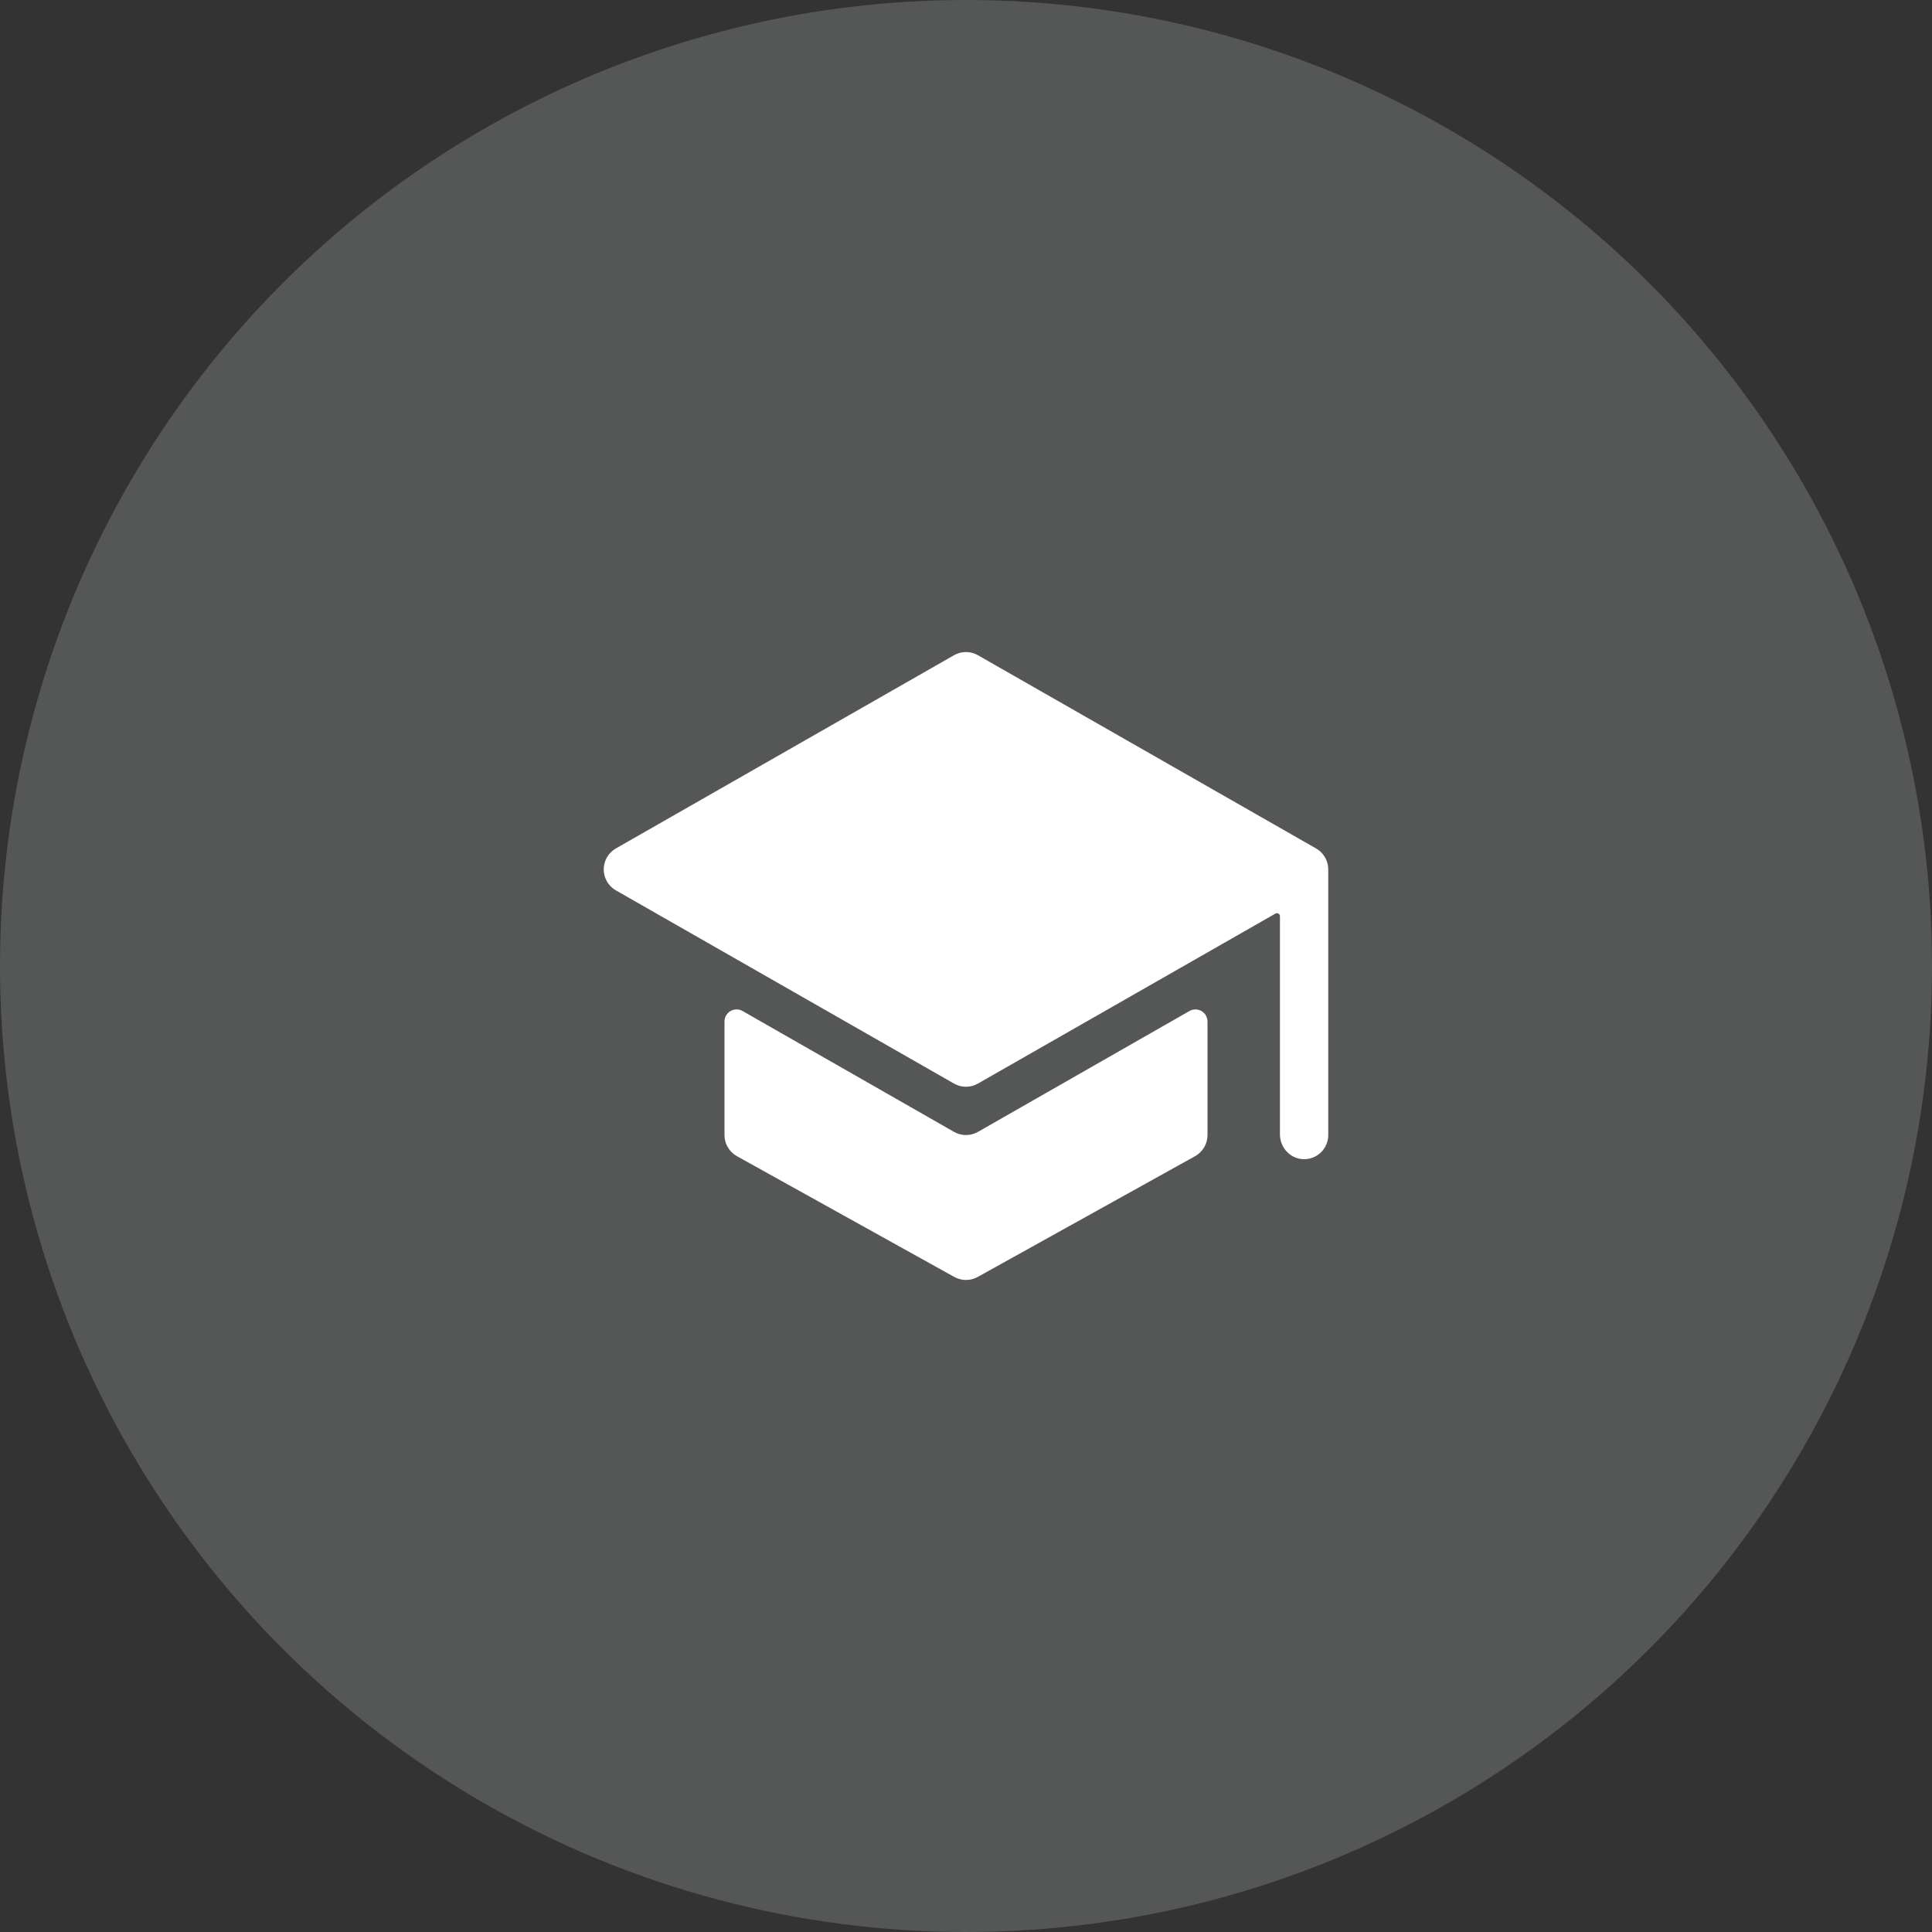
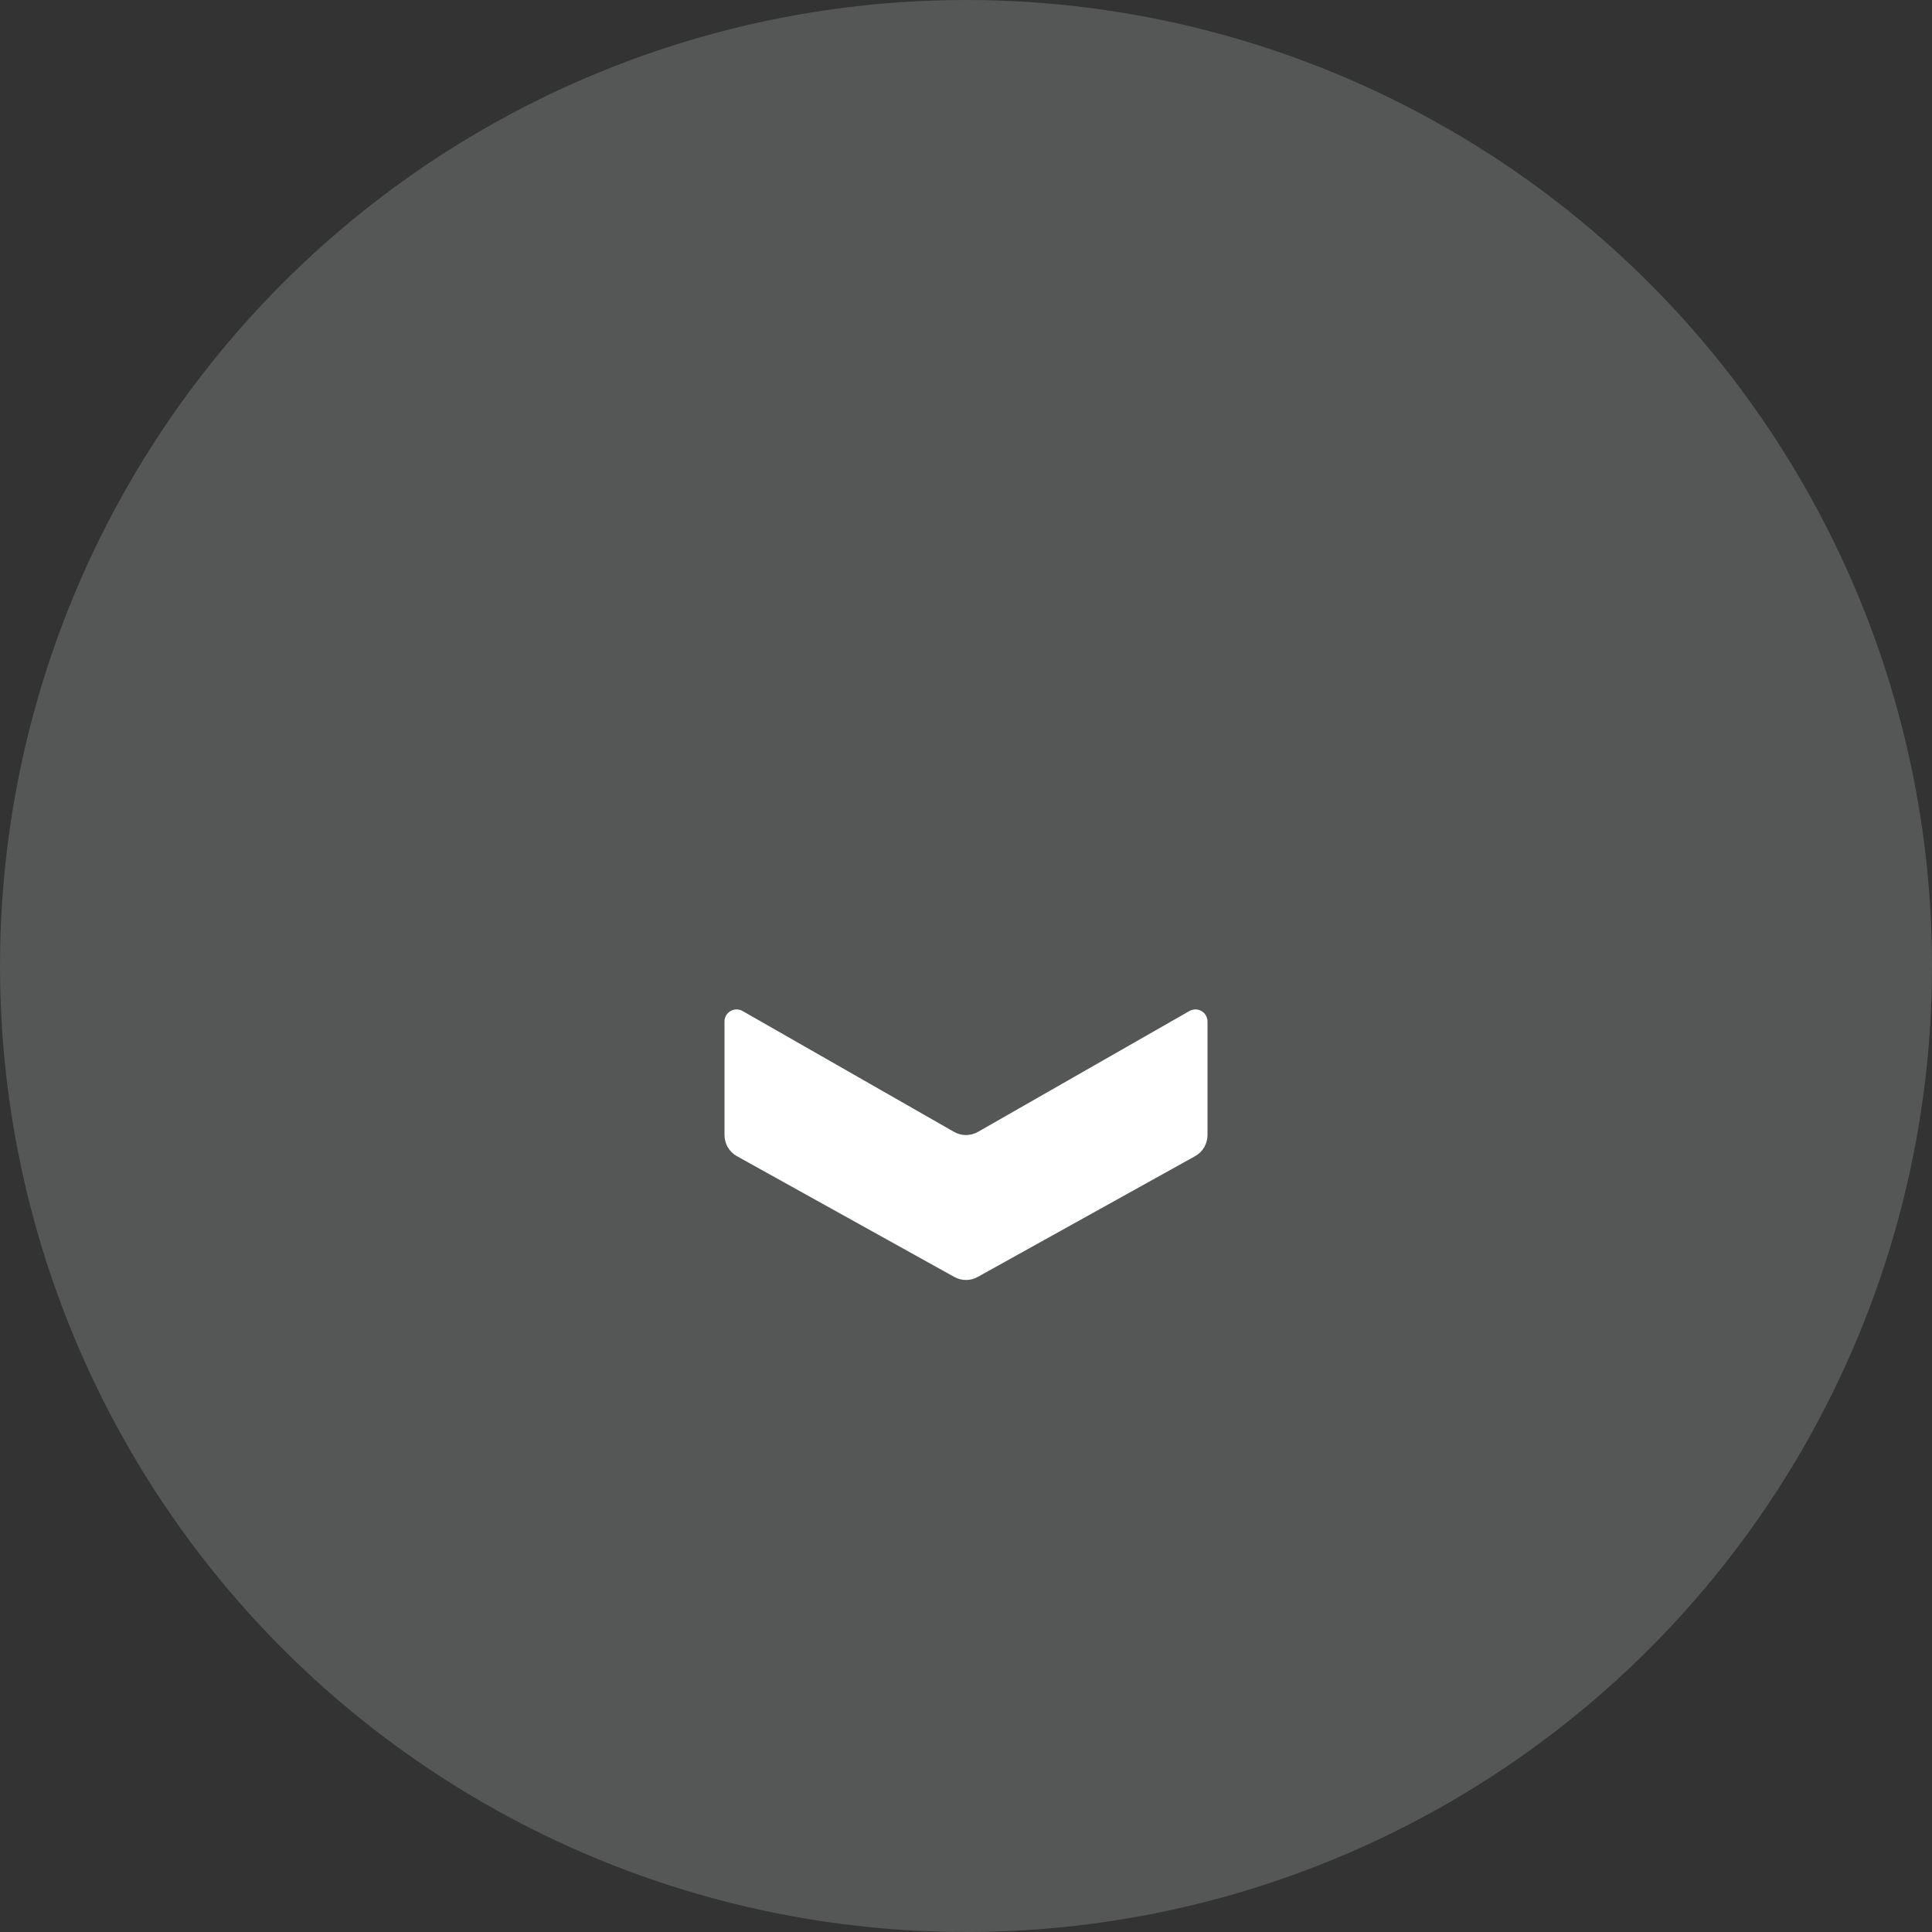
<svg xmlns="http://www.w3.org/2000/svg" width="160" height="160" viewBox="0 0 160 160" fill="none">
  <rect x="0" y="0" width="160" height="160" fill="#333333" stroke="none" />
  <circle cx="80" cy="80" r="80" fill="#DCE9E7" fill-opacity="0.2" />
  <path d="M80 94C79.652 94 79.31 93.909 79.007 93.736L61.5 83.73C61.348 83.642 61.175 83.596 61 83.596C60.824 83.596 60.651 83.642 60.499 83.73C60.347 83.818 60.221 83.945 60.133 84.097C60.046 84.249 60 84.422 60 84.597V94C60 94.357 60.095 94.707 60.276 95.015C60.457 95.323 60.717 95.577 61.029 95.75L79.029 105.75C79.326 105.915 79.66 106.002 80 106.002C80.34 106.002 80.674 105.915 80.971 105.75L98.971 95.75C99.283 95.577 99.543 95.323 99.724 95.015C99.905 94.707 100 94.357 100 94V84.597C100 84.422 99.954 84.249 99.867 84.097C99.779 83.945 99.653 83.818 99.501 83.73C99.349 83.642 99.176 83.596 99 83.596C98.825 83.596 98.652 83.642 98.5 83.73L80.993 93.736C80.69 93.909 80.348 94 80 94Z" fill="white" />
-   <path d="M109.99 71.812C109.99 71.812 109.99 71.802 109.99 71.799C109.958 71.482 109.85 71.177 109.676 70.91C109.502 70.643 109.267 70.421 108.99 70.264L80.99 54.264C80.688 54.091 80.346 54 79.998 54C79.649 54 79.307 54.091 79.005 54.264L51.005 70.264C50.699 70.439 50.445 70.692 50.268 70.996C50.091 71.301 49.998 71.647 49.998 72C49.998 72.353 50.091 72.699 50.268 73.004C50.445 73.309 50.699 73.561 51.005 73.736L79.005 89.736C79.307 89.909 79.649 90 79.998 90C80.346 90 80.688 89.909 80.99 89.736L105.625 75.66C105.663 75.638 105.706 75.626 105.75 75.626C105.794 75.627 105.837 75.638 105.875 75.66C105.913 75.682 105.945 75.714 105.967 75.752C105.989 75.79 106 75.834 106 75.877V93.944C106 95.02 106.827 95.944 107.904 95.998C108.174 96.01 108.444 95.969 108.698 95.874C108.952 95.779 109.184 95.635 109.38 95.448C109.576 95.261 109.732 95.036 109.838 94.787C109.945 94.539 110 94.271 110 94V72C110 71.937 109.997 71.875 109.99 71.812Z" fill="white" />
</svg>